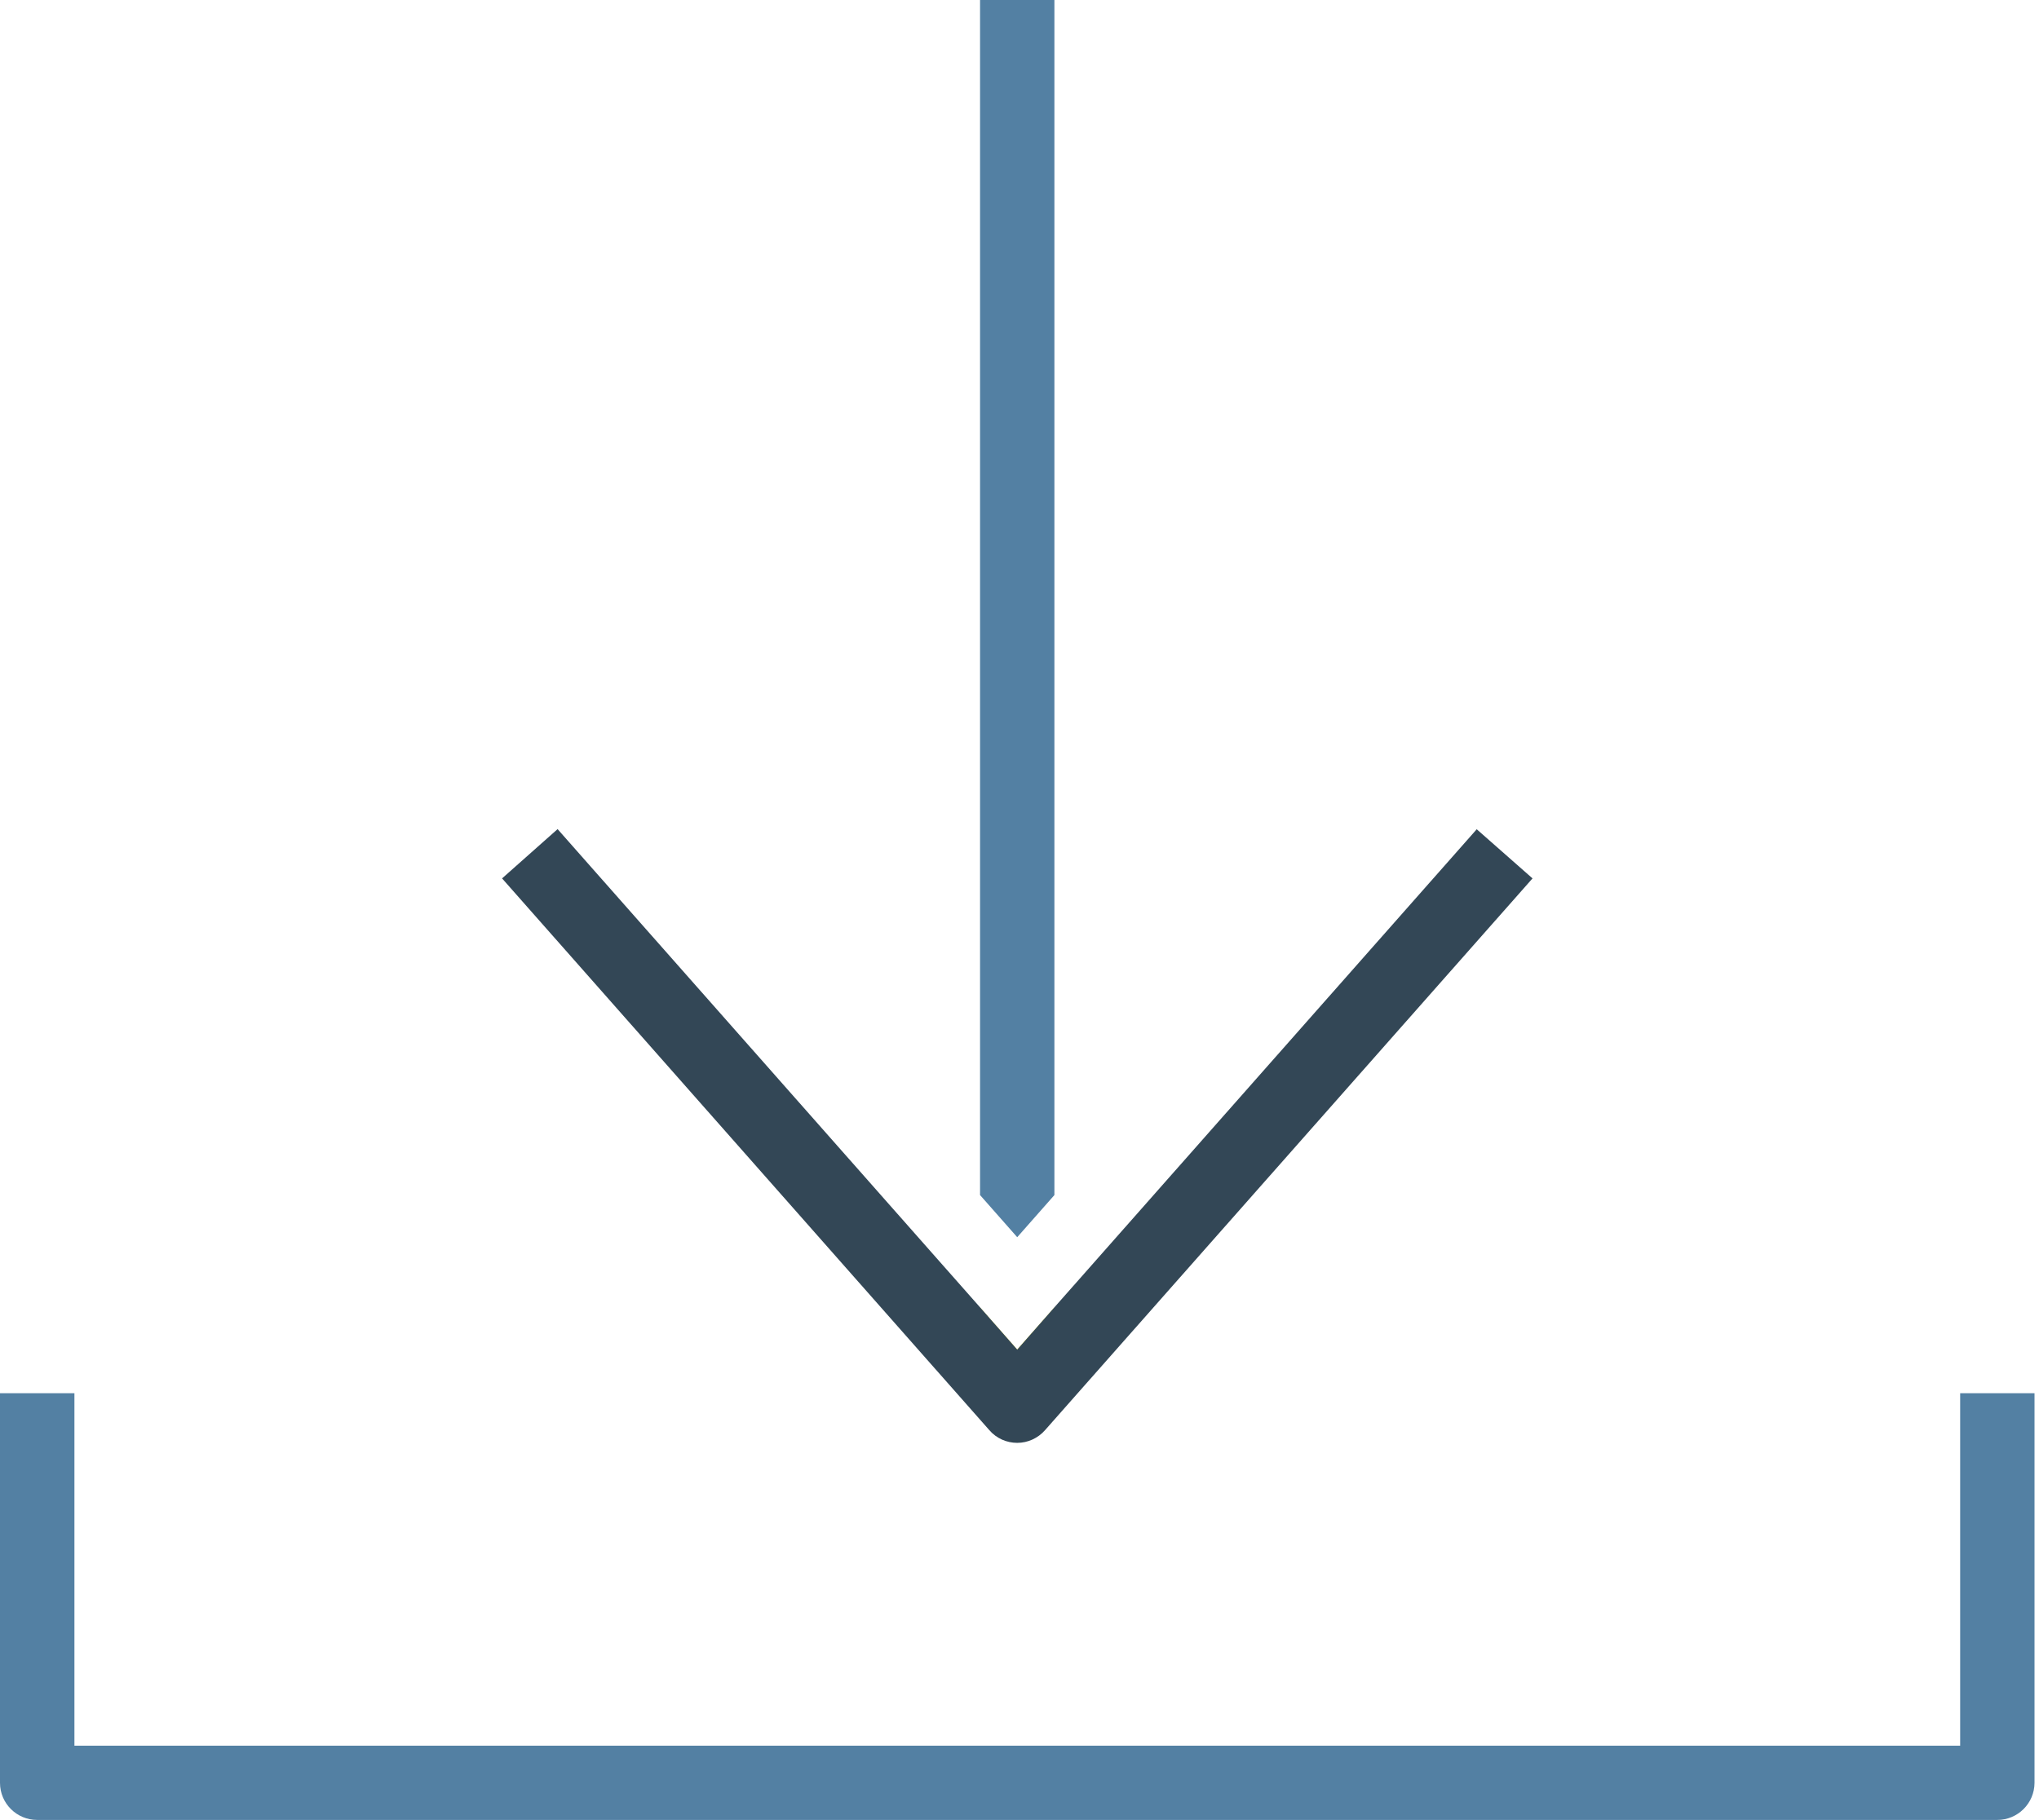
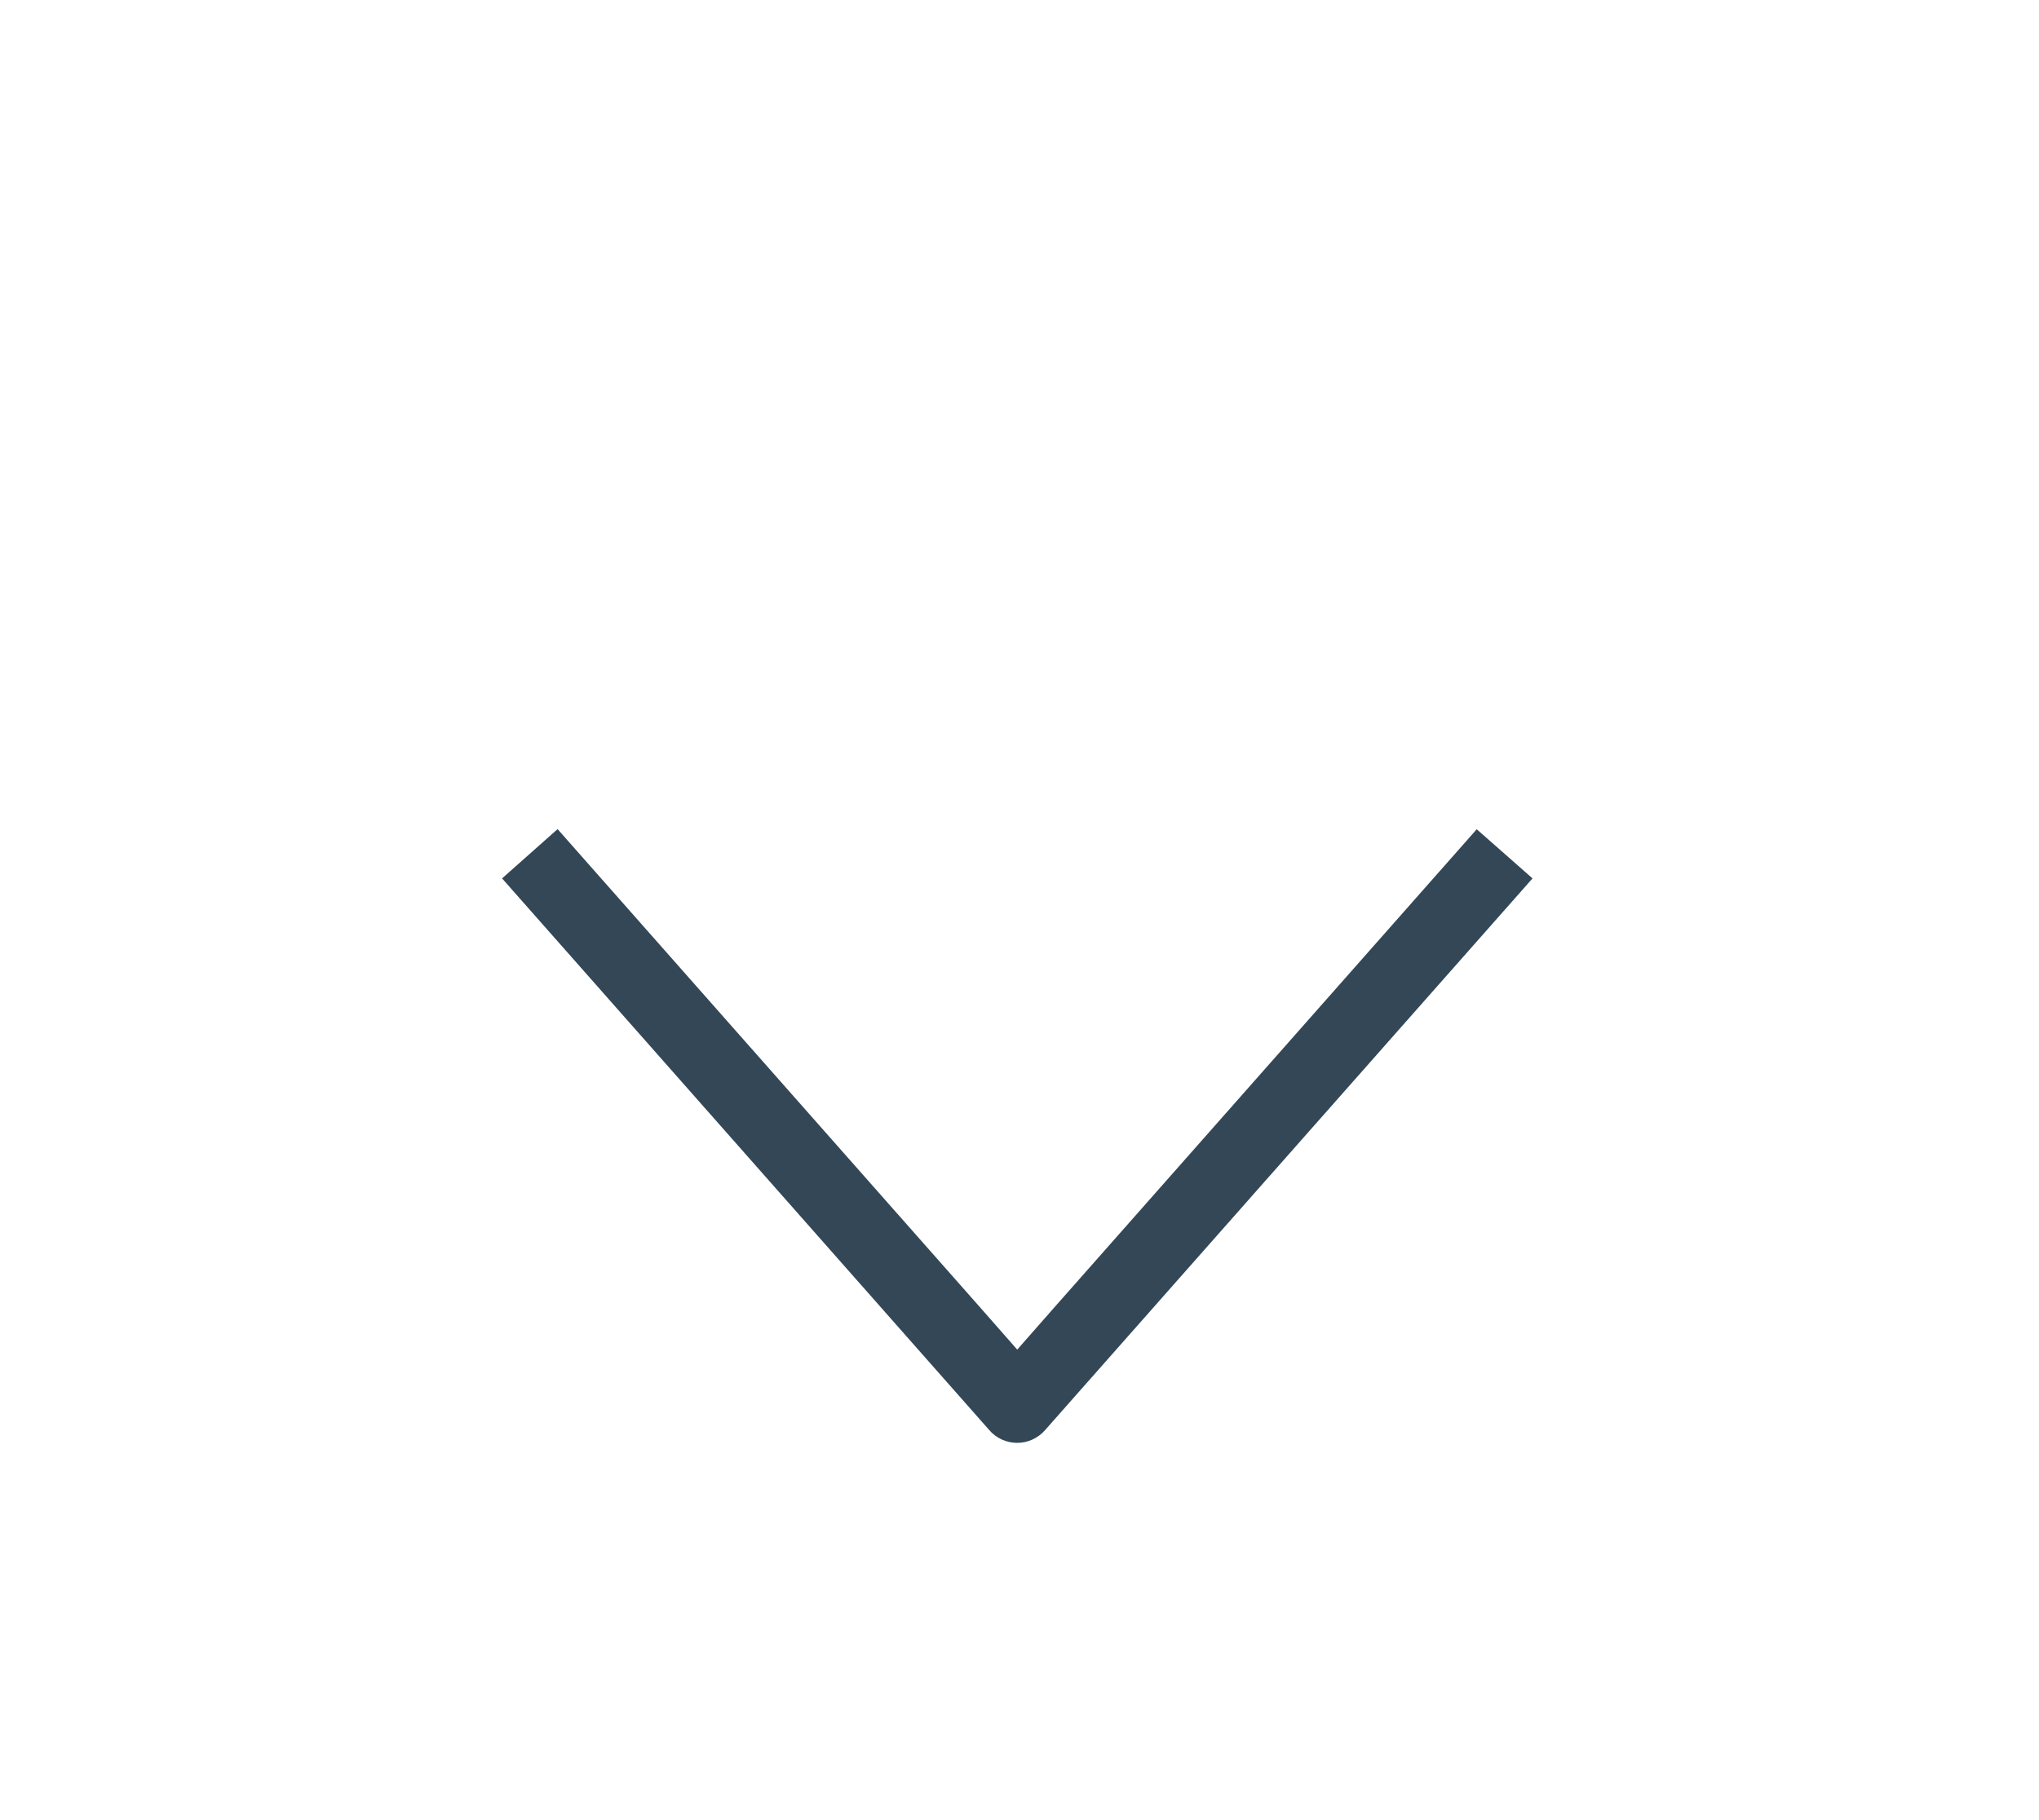
<svg xmlns="http://www.w3.org/2000/svg" version="1.1" id="Ebene_1" x="0px" y="0px" width="29.123px" height="26px" viewBox="0 0 29.123 26" enable-background="new 0 0 29.123 26" xml:space="preserve">
-   <path fill="#5380A3" d="M28.527,26H0.531C0.238,26,0,25.763,0,25.47v-5.566h1.063v5.035h26.934v-5.035h1.062v5.566  C29.058,25.763,28.82,26,28.527,26" />
-   <polygon fill="#5380A3" points="15.06,0 15.06,17.073 14.529,17.675 13.998,17.073 13.998,0 " />
-   <polygon fill="#F0EA4D" points="14.529,19.279 15.06,18.678 15.06,20.15 13.998,20.15 13.998,18.678 " />
  <path fill="#334756" d="M21.889,12.549l-6.963,7.883c-0.101,0.115-0.246,0.181-0.397,0.181c-0.152,0-0.298-0.065-0.398-0.181  l-6.96-7.883l0.793-0.704l6.035,6.833l0.53,0.603l0.53-0.603l6.033-6.831L21.889,12.549z" />
</svg>